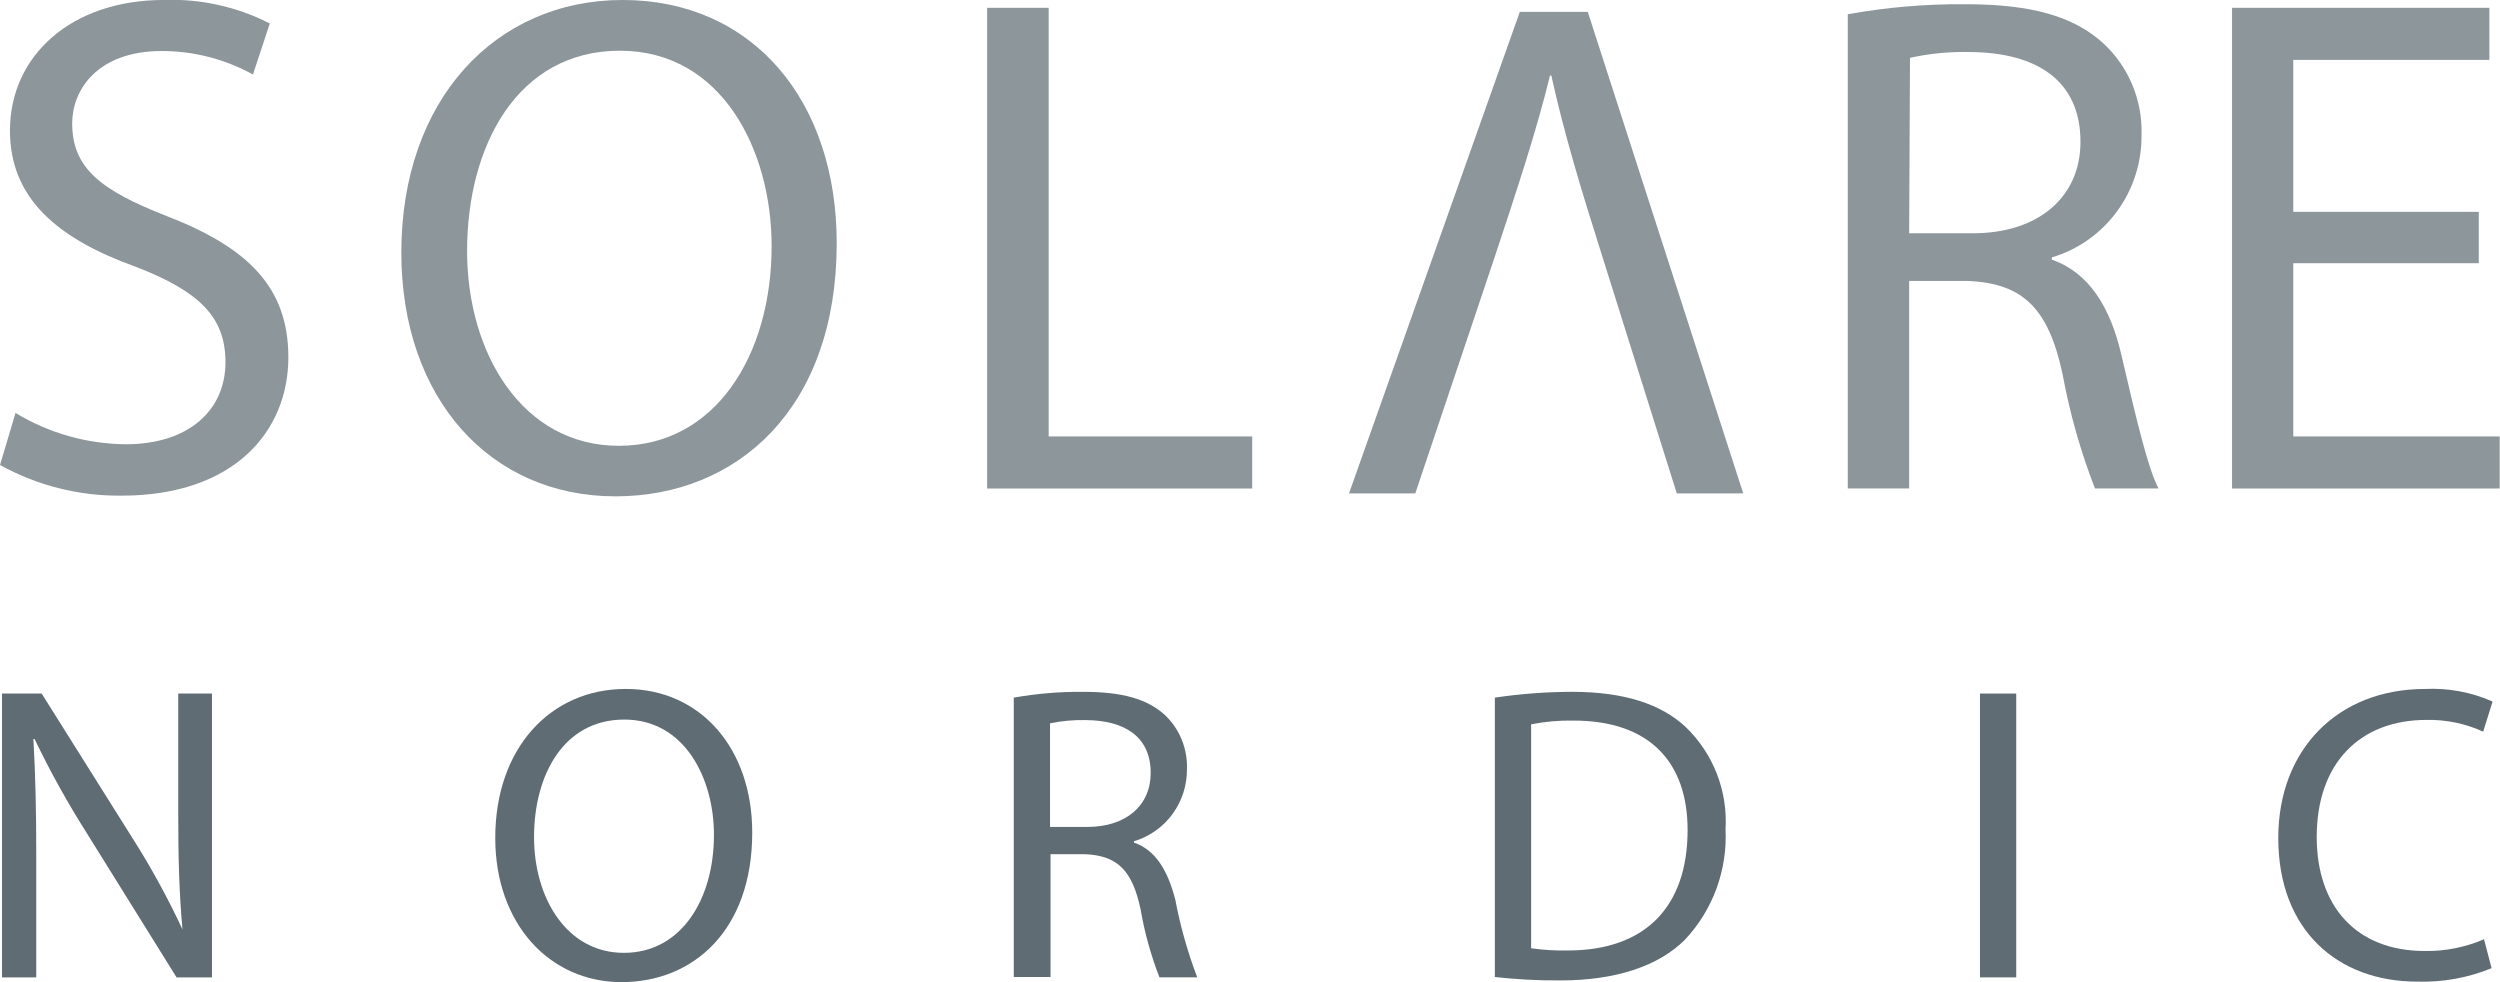
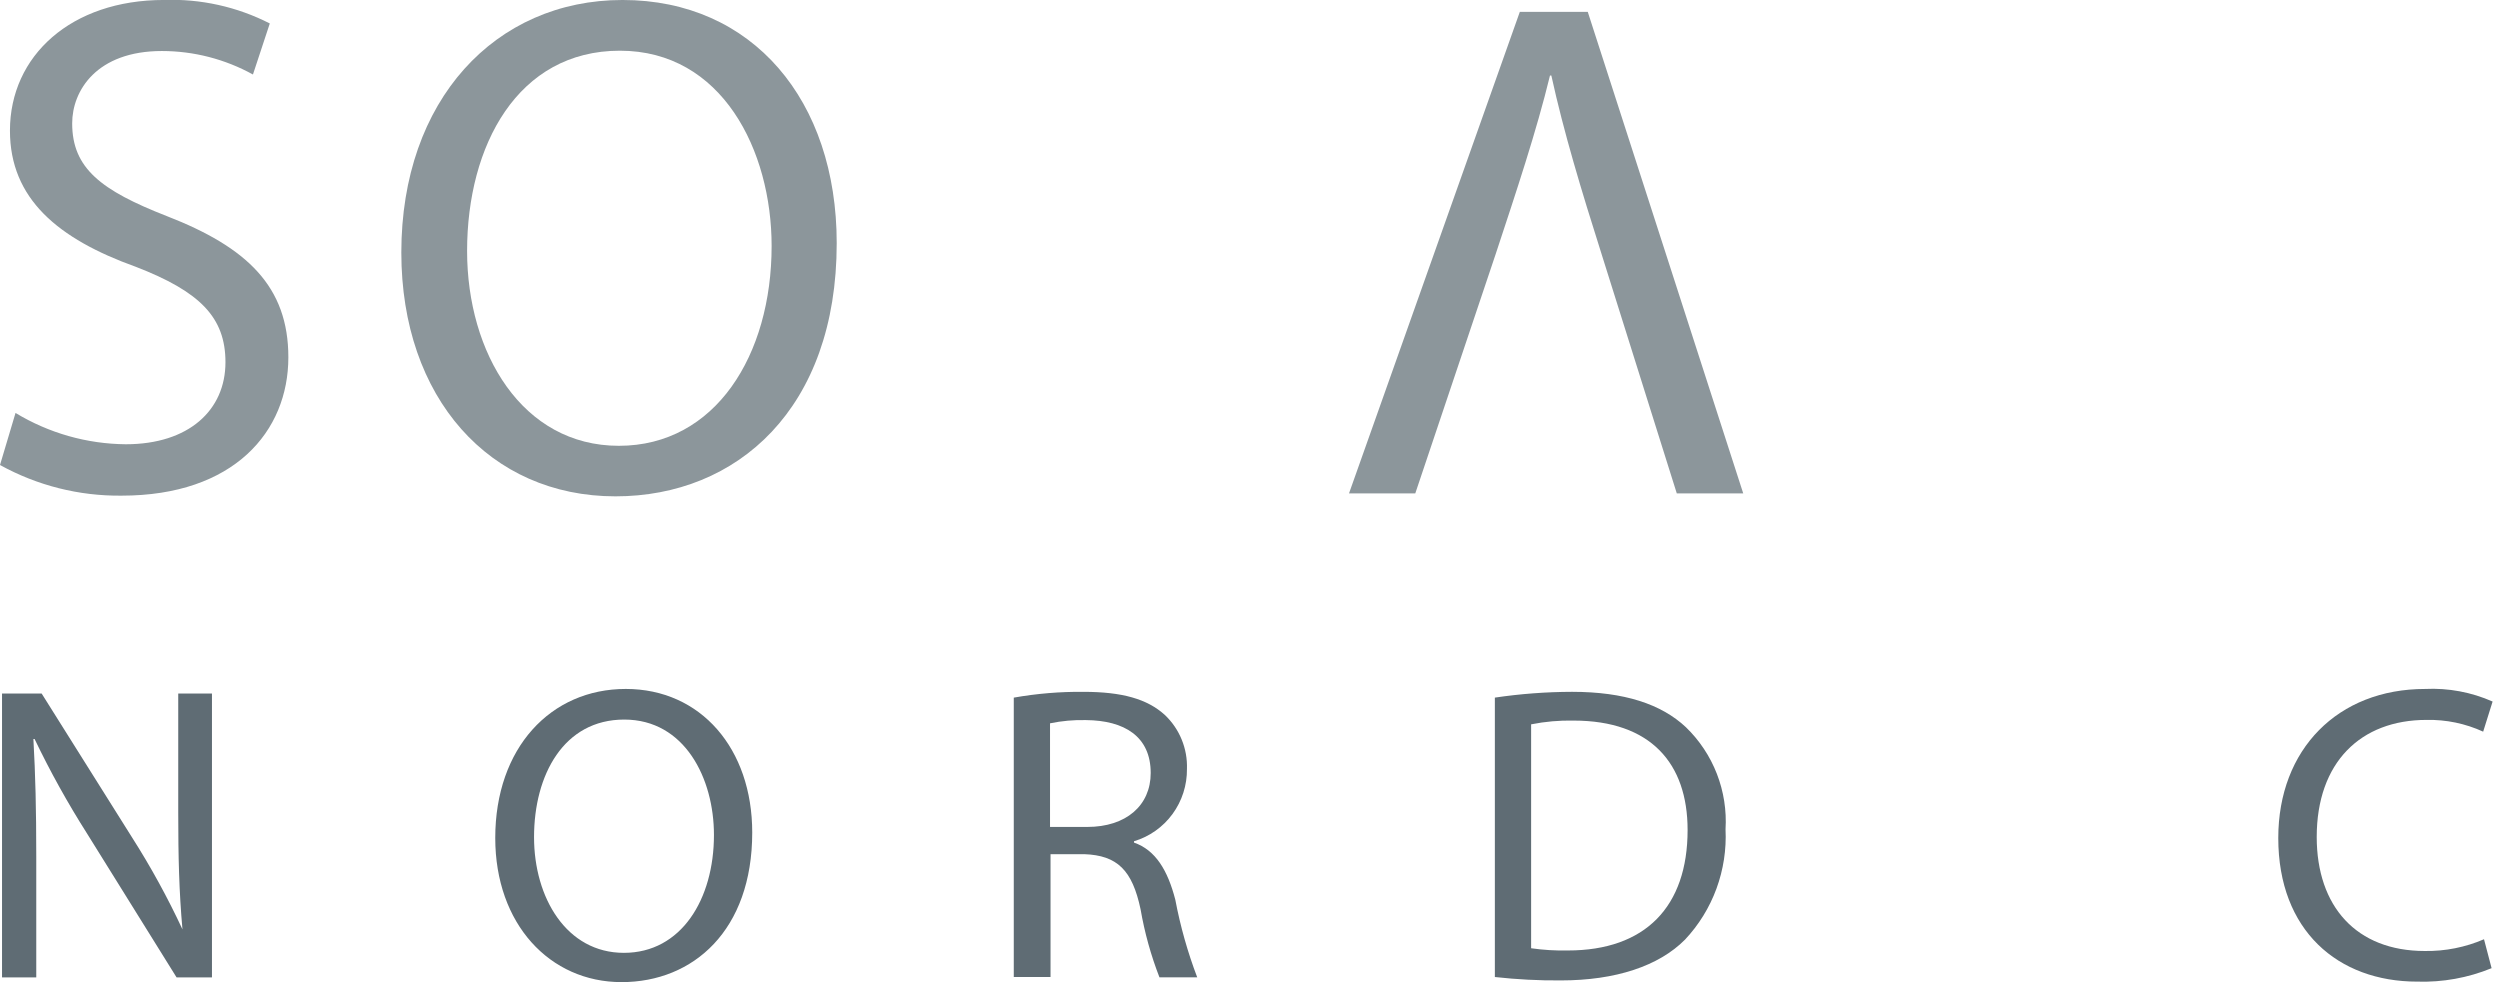
<svg xmlns="http://www.w3.org/2000/svg" width="196" height="77" viewBox="0 0 196 77" fill="none">
  <g clip-path="url(#clip0_18_658)">
    <path d="M1.217 32.375C3.83 33.957 6.815 34.805 9.863 34.83C14.794 34.83 17.676 32.162 17.676 28.4C17.676 24.878 15.679 22.864 10.643 20.916C4.548 18.728 0.78 15.58 0.78 10.244C0.78 4.361 5.593 -0.002 12.85 -0.002C15.727 -0.106 18.584 0.527 21.152 1.839L19.831 5.841C17.642 4.633 15.187 4 12.692 4C7.589 4 5.659 7.095 5.659 9.67C5.659 13.192 7.919 14.926 13.075 16.941C19.394 19.395 22.607 22.477 22.607 28.013C22.607 33.829 18.337 38.859 9.532 38.859C6.203 38.896 2.921 38.069 0 36.457L1.217 32.375Z" fill="#8C969B" />
    <path d="M65.598 19.062C65.598 32.043 57.785 38.913 48.253 38.913C38.391 38.913 31.464 31.202 31.464 19.796C31.464 7.83 38.841 -0.001 48.809 -0.001C59.014 -0.001 65.598 7.883 65.598 19.062ZM36.62 19.676C36.62 27.68 40.943 34.951 48.518 34.951C56.093 34.951 60.495 27.84 60.495 19.289C60.495 11.792 56.608 3.975 48.597 3.975C40.586 3.975 36.62 11.405 36.62 19.676Z" fill="#8C969B" />
-     <path d="M77.391 0.613H82.216V34.217H98.173V38.299H77.391V0.613Z" fill="#8C969B" />
-     <path d="M144.866 1.119C147.919 0.566 151.017 0.303 154.12 0.332C159.276 0.332 162.594 1.279 164.92 3.414C165.895 4.321 166.665 5.429 167.178 6.663C167.691 7.896 167.936 9.227 167.895 10.564C167.922 12.722 167.249 14.829 165.98 16.565C164.71 18.302 162.913 19.572 160.862 20.182V20.356C163.744 21.356 165.463 24.038 166.348 27.96C167.564 33.216 168.45 36.844 169.23 38.298H164.246C163.121 35.403 162.271 32.405 161.708 29.347C160.598 24.158 158.601 22.197 154.225 22.023H149.678V38.298H144.866V1.119ZM149.678 18.288H154.675C159.831 18.288 163.109 15.433 163.109 11.124C163.109 6.255 159.606 4.134 154.516 4.081C152.913 4.035 151.31 4.187 149.744 4.534L149.678 18.288Z" fill="#8C969B" />
-     <path d="M194.335 20.636H179.793V34.217H195.974V38.299H174.994V0.613H195.168V4.695H179.793V16.608H194.335V20.636Z" fill="#8C969B" />
    <path d="M124.481 0.932L136.67 38.685H131.461L125.591 20.008C123.978 14.926 122.59 10.336 121.625 5.921H121.519C120.462 10.283 118.875 15.032 117.249 19.955L110.957 38.685H105.761L119.153 0.932H124.481Z" fill="#8C969B" />
    <path d="M0.159 76.626V54.374H3.266L10.339 65.633C11.818 67.952 13.143 70.368 14.305 72.864C14.04 69.889 13.974 67.181 13.974 63.712V54.374H16.618V76.626H13.842L6.835 65.366C5.315 62.975 3.937 60.494 2.711 57.936H2.618C2.777 60.751 2.843 63.419 2.843 67.114V76.626H0.159Z" fill="#5F6C74" />
    <path d="M58.975 65.272C58.975 72.929 54.362 76.998 48.73 76.998C43.098 76.998 38.828 72.436 38.828 65.699C38.828 58.628 43.178 54.013 49.06 54.013C54.943 54.013 58.975 58.695 58.975 65.272ZM41.869 65.632C41.869 70.394 44.42 74.703 48.915 74.703C53.41 74.703 55.974 70.501 55.974 65.459C55.974 61.03 53.687 56.414 48.941 56.414C44.196 56.414 41.869 60.749 41.869 65.632Z" fill="#5F6C74" />
    <path d="M79.48 54.694C81.282 54.375 83.11 54.223 84.94 54.24C87.981 54.24 89.95 54.8 91.325 56.054C91.896 56.594 92.346 57.25 92.644 57.98C92.943 58.709 93.084 59.495 93.057 60.283C93.071 61.555 92.673 62.797 91.924 63.821C91.175 64.844 90.115 65.593 88.906 65.953V66.059C90.598 66.647 91.55 68.234 92.145 70.542C92.538 72.617 93.113 74.653 93.863 76.625H90.902C90.232 74.901 89.736 73.113 89.421 71.289C88.774 68.221 87.597 67.06 85.006 66.967H82.362V76.598H79.48V54.694ZM82.322 64.832H85.244C88.284 64.832 90.215 63.151 90.215 60.603C90.215 57.735 88.152 56.481 85.138 56.455C84.193 56.432 83.249 56.517 82.322 56.708V64.832Z" fill="#5F6C74" />
    <path d="M117.197 54.693C119.202 54.396 121.226 54.244 123.252 54.239C127.337 54.239 130.245 55.2 132.176 57.014C133.238 58.041 134.067 59.288 134.604 60.671C135.14 62.053 135.372 63.537 135.282 65.018C135.358 66.601 135.116 68.182 134.571 69.668C134.026 71.153 133.188 72.512 132.109 73.663C130.047 75.744 126.65 76.865 122.366 76.865C120.64 76.878 118.914 76.789 117.197 76.598V54.693ZM120.04 74.343C120.994 74.48 121.958 74.538 122.922 74.517C129.003 74.517 132.308 71.075 132.308 65.072C132.308 59.829 129.399 56.494 123.371 56.494C122.253 56.471 121.136 56.57 120.04 56.788V74.343Z" fill="#5F6C74" />
-     <path d="M158.073 54.374V76.626H155.23V54.374H158.073Z" fill="#5F6C74" />
+     <path d="M158.073 54.374V76.626H155.23H158.073Z" fill="#5F6C74" />
    <path d="M195.341 75.905C193.491 76.663 191.505 77.022 189.51 76.959C183.297 76.959 178.617 72.957 178.617 65.7C178.617 58.736 183.297 54.014 190.132 54.014C191.946 53.927 193.756 54.265 195.42 55.001L194.68 57.362C193.286 56.723 191.768 56.408 190.238 56.441C185.069 56.441 181.631 59.777 181.631 65.62C181.631 71.062 184.738 74.558 190.105 74.558C191.699 74.582 193.28 74.269 194.746 73.637L195.341 75.905Z" fill="#5F6C74" />
  </g>
  <defs>
    <clipPath id="clip0_18_658">
      <rect width="196" height="77" fill="white" />
    </clipPath>
  </defs>
</svg>